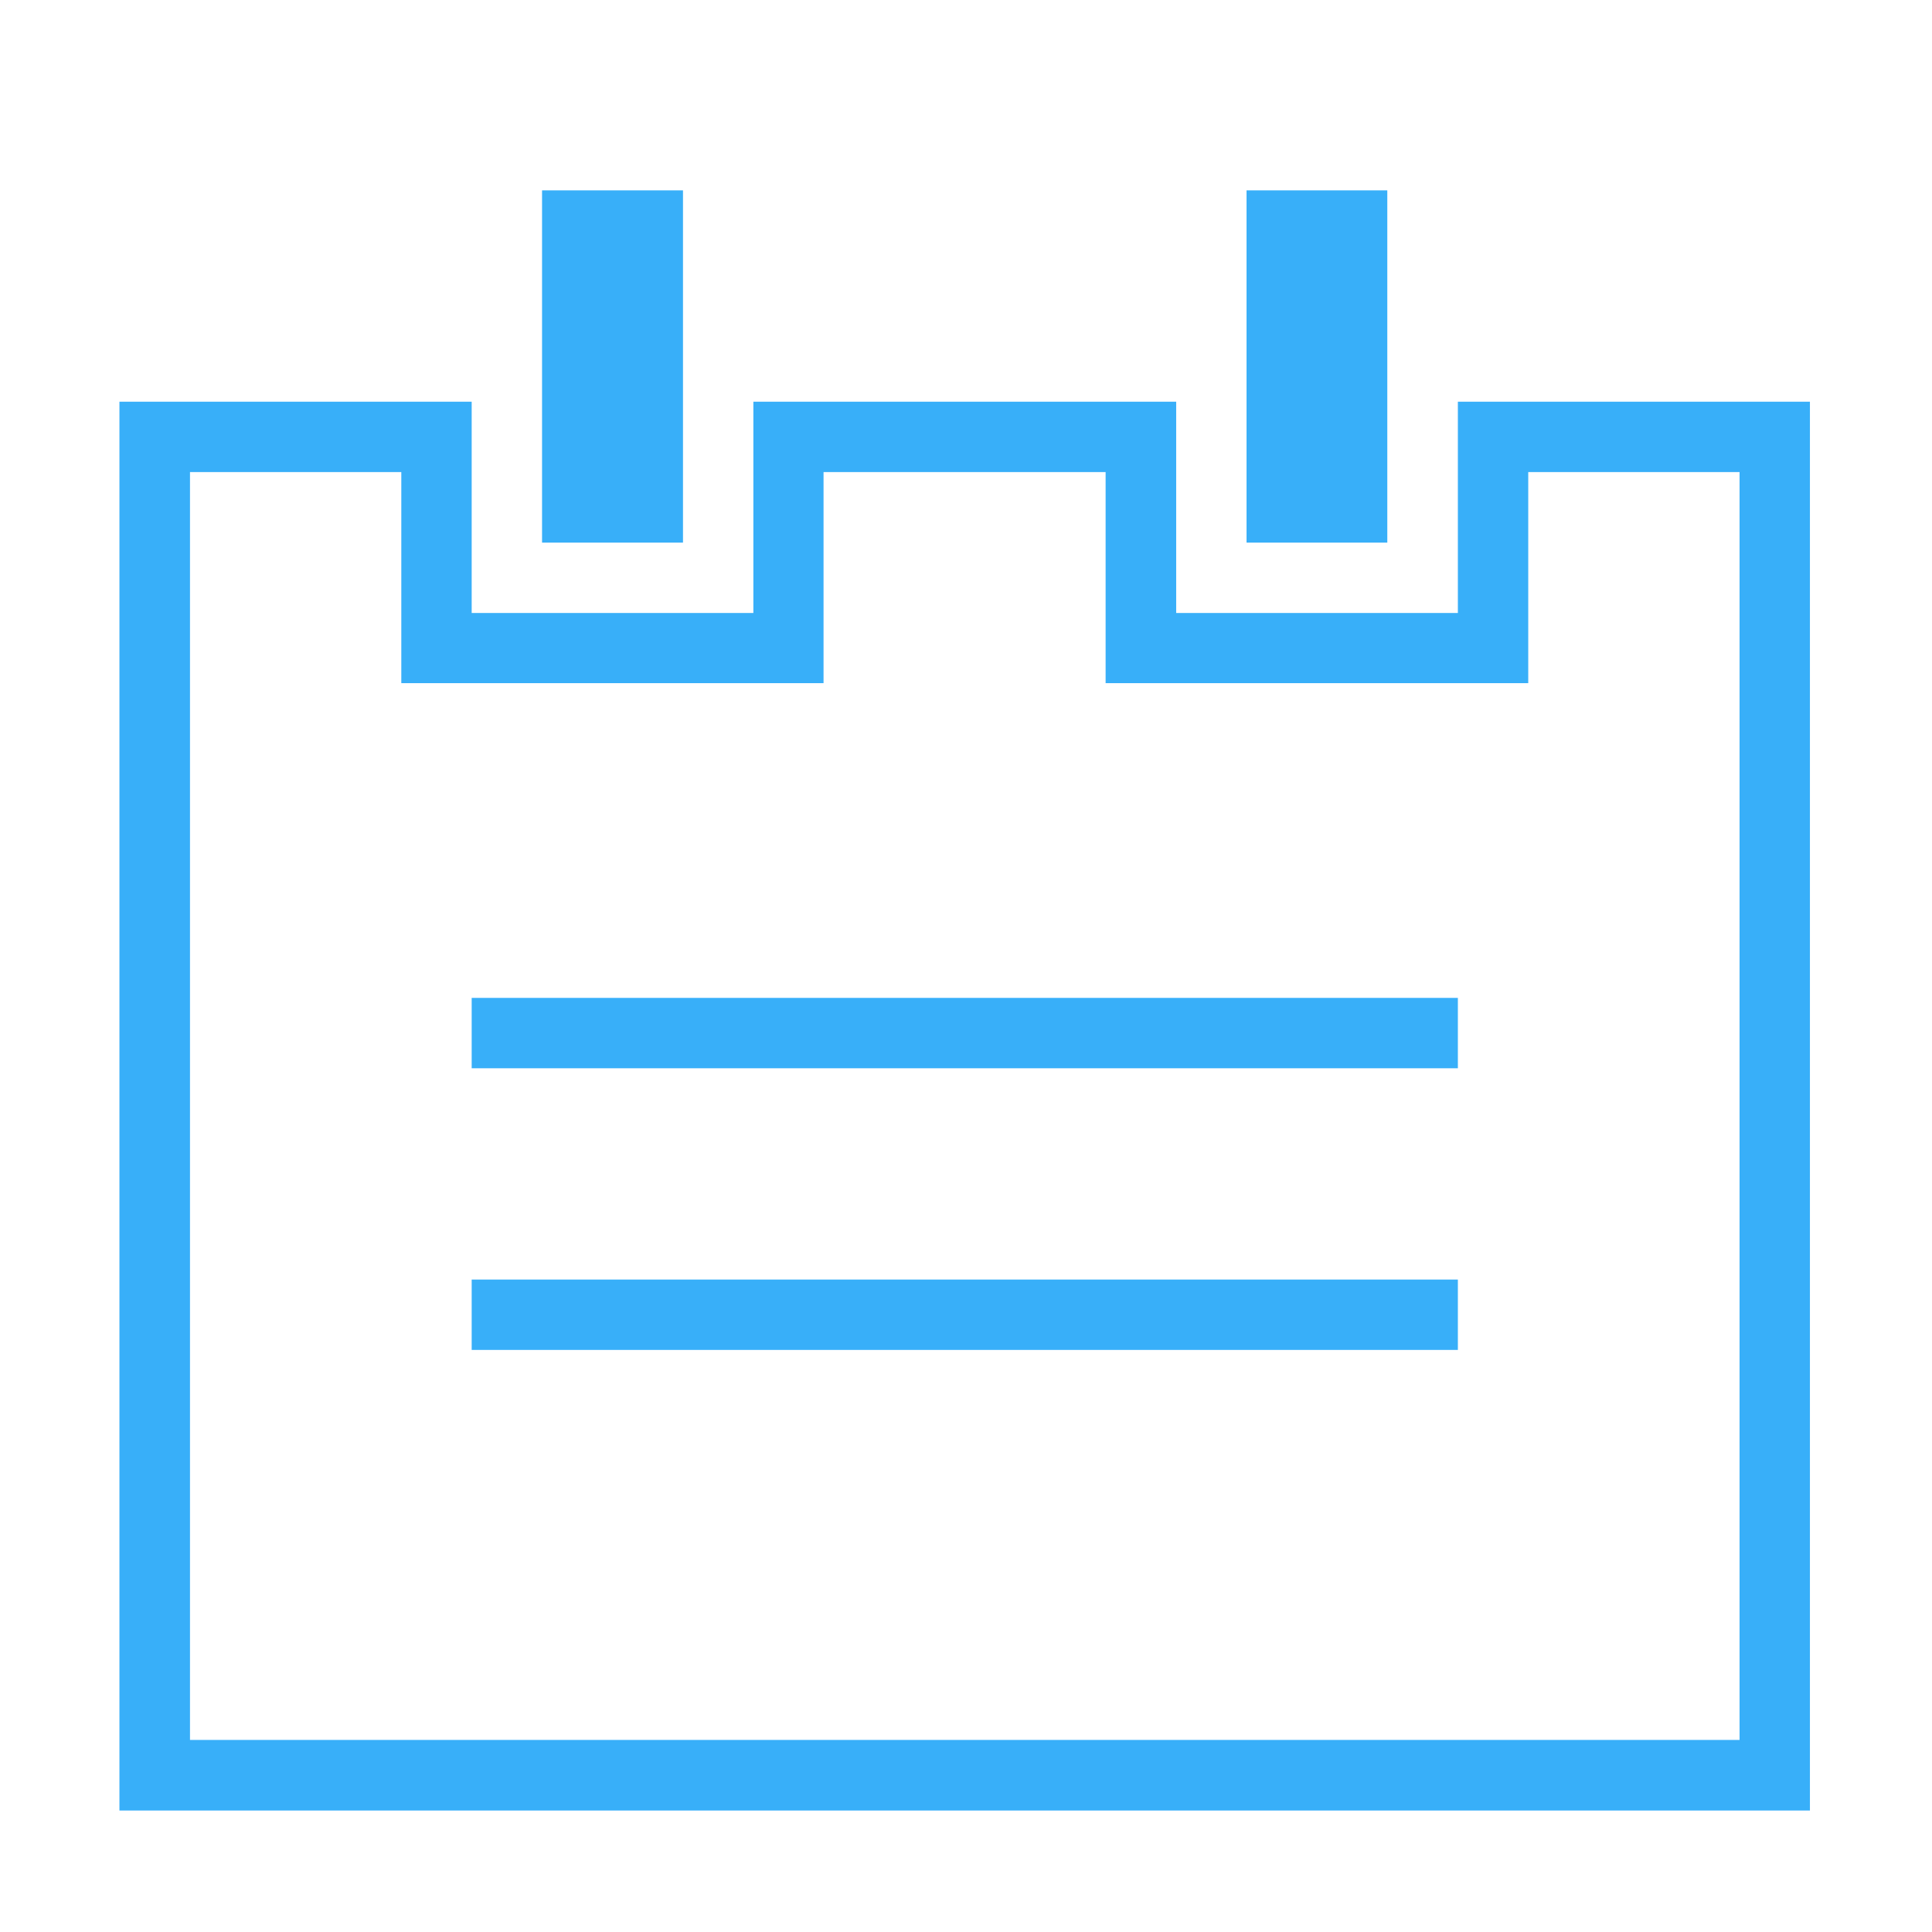
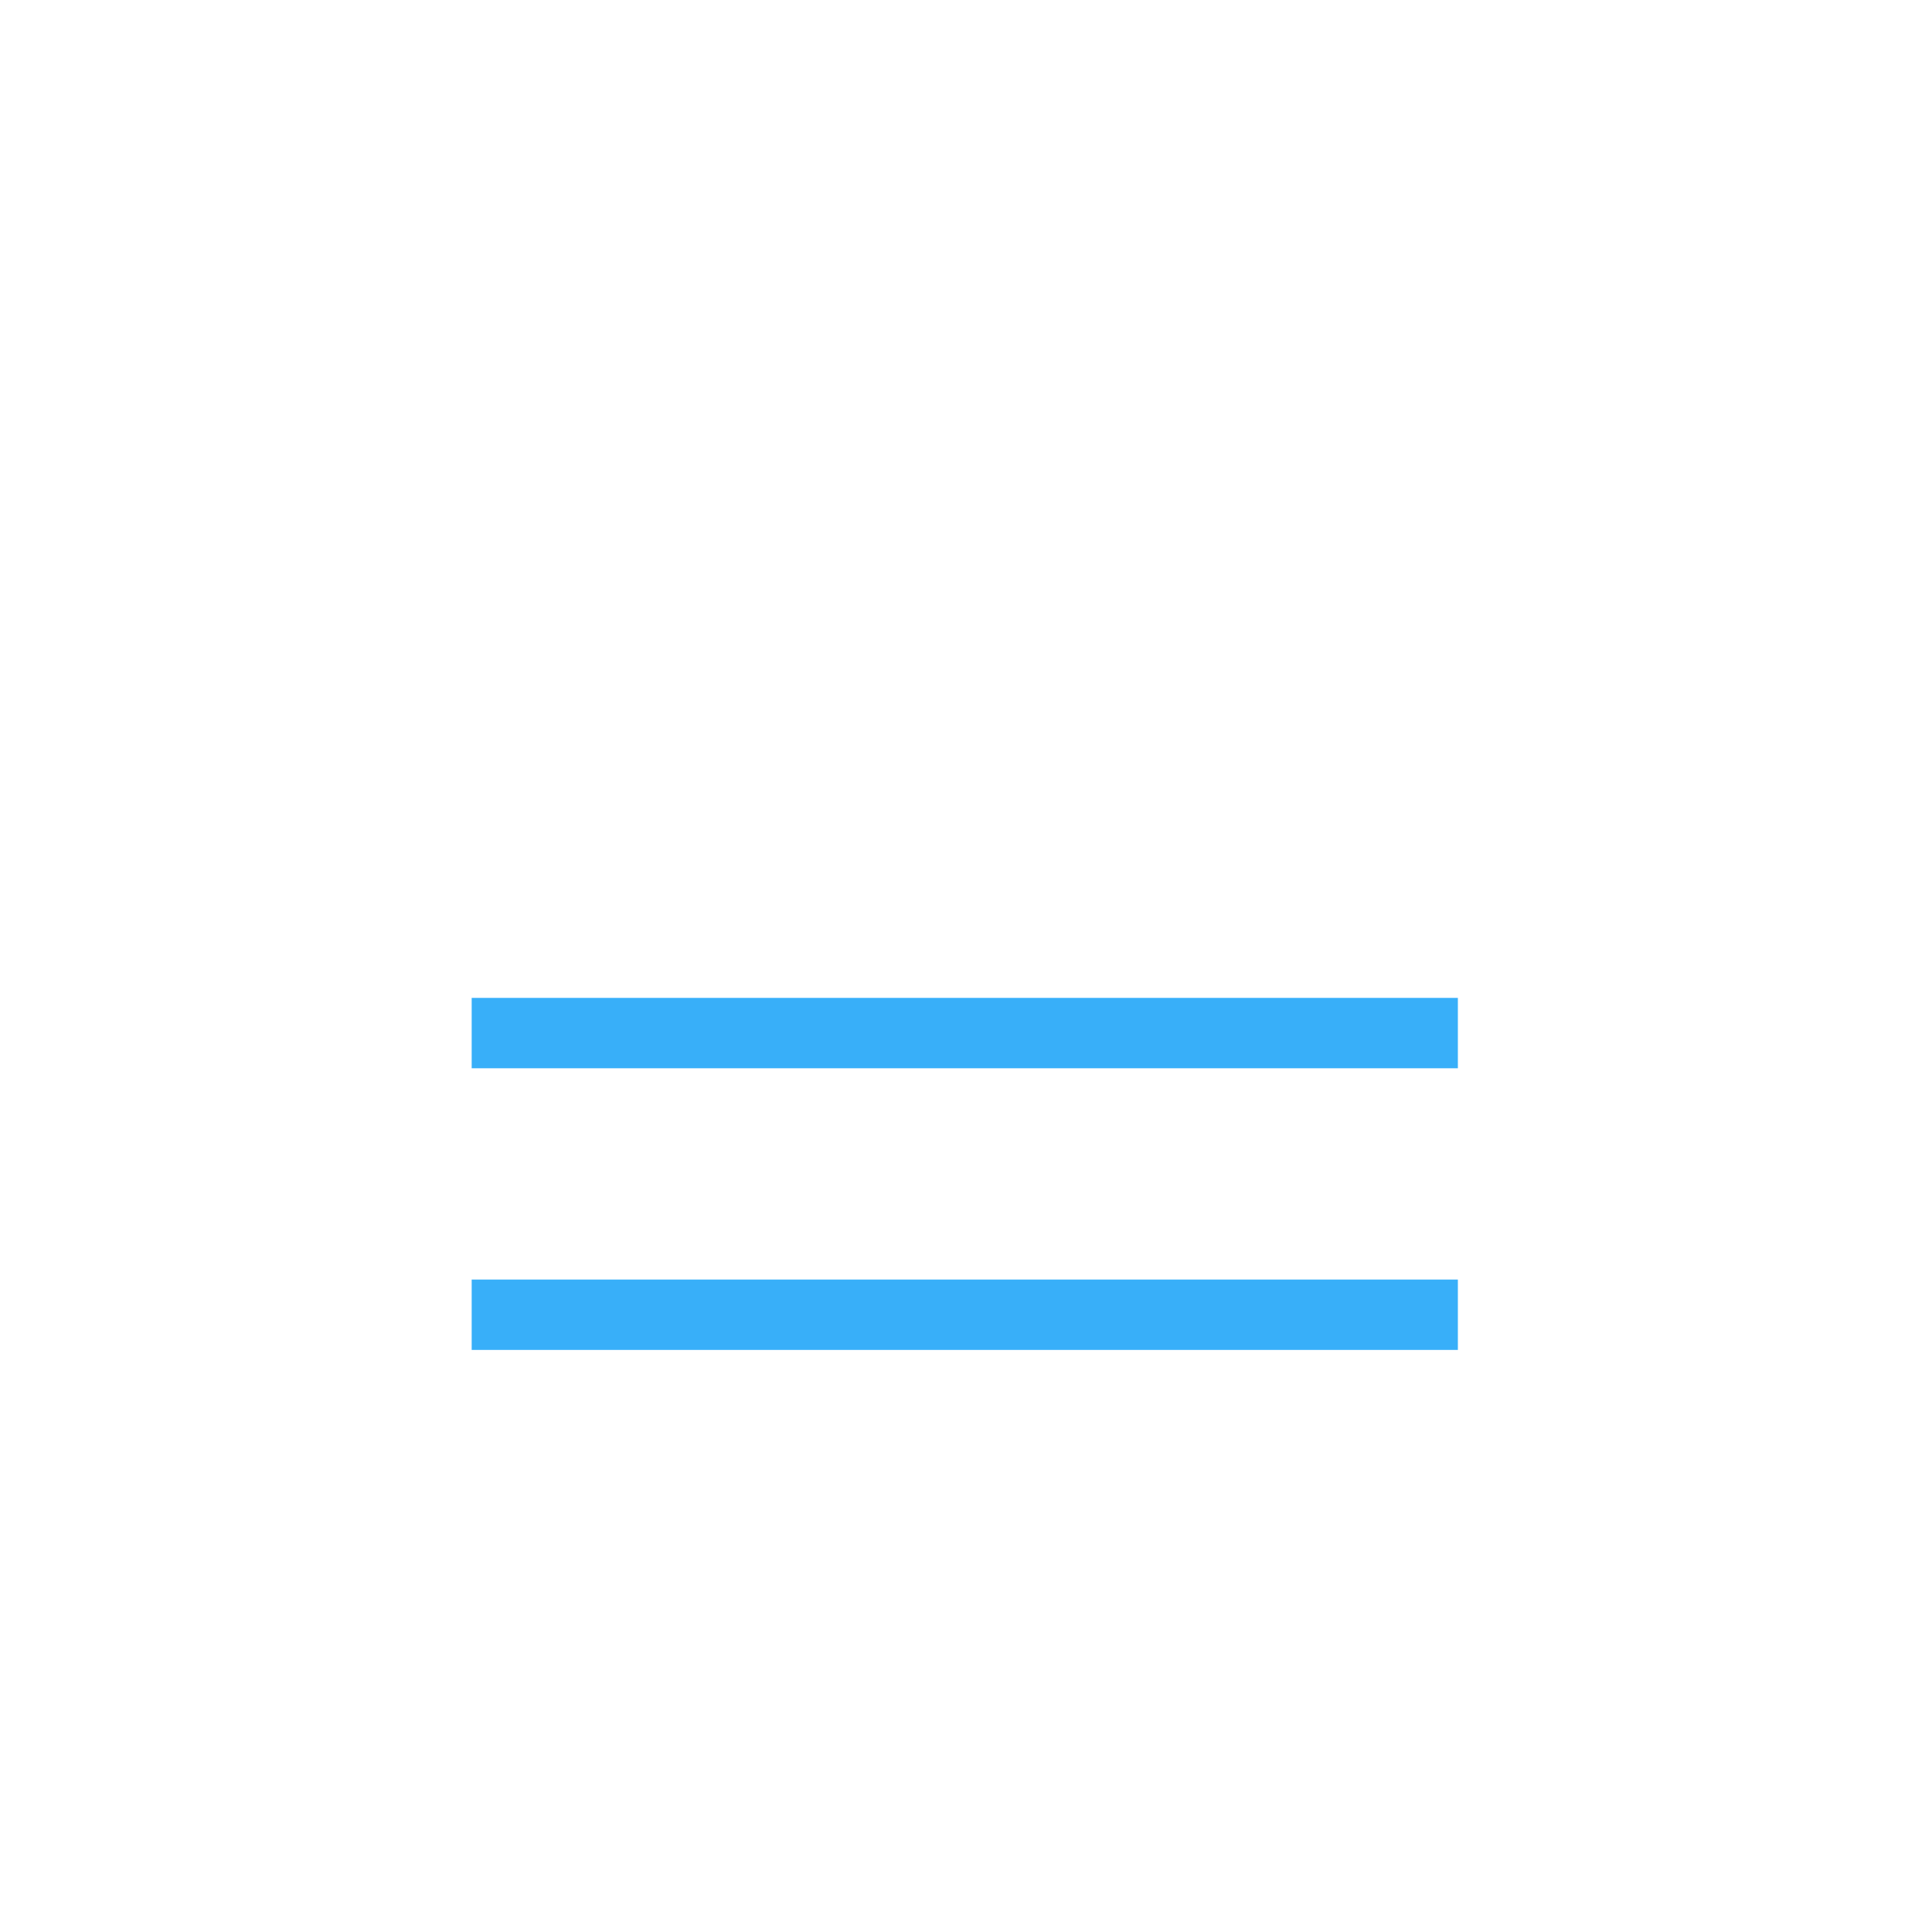
<svg xmlns="http://www.w3.org/2000/svg" t="1739179647445" class="icon" viewBox="0 0 1024 1024" version="1.1" p-id="22639" width="200" height="200">
  <path d="M250 678.2h522.7v37.3H250zM250 528.9h522.7v37.3H250z" fill="#38aff9" p-id="22640" />
-   <path d="M772.7 212.9v112H623.4v-112H399.3v112H250v-112H63.3v746.7h896V212.9H772.7zM922 922.2H100.7v-672h112V362.1h223.8V250.2H586V362.1H810V250.2h112v672z" fill="#38aff9" p-id="22641" />
-   <path d="M287.3 100.9H362v186.7h-74.7zM735.3 212.9v-112h-74.6v186.7h74.6z" fill="#38aff9" p-id="22642" />
</svg>